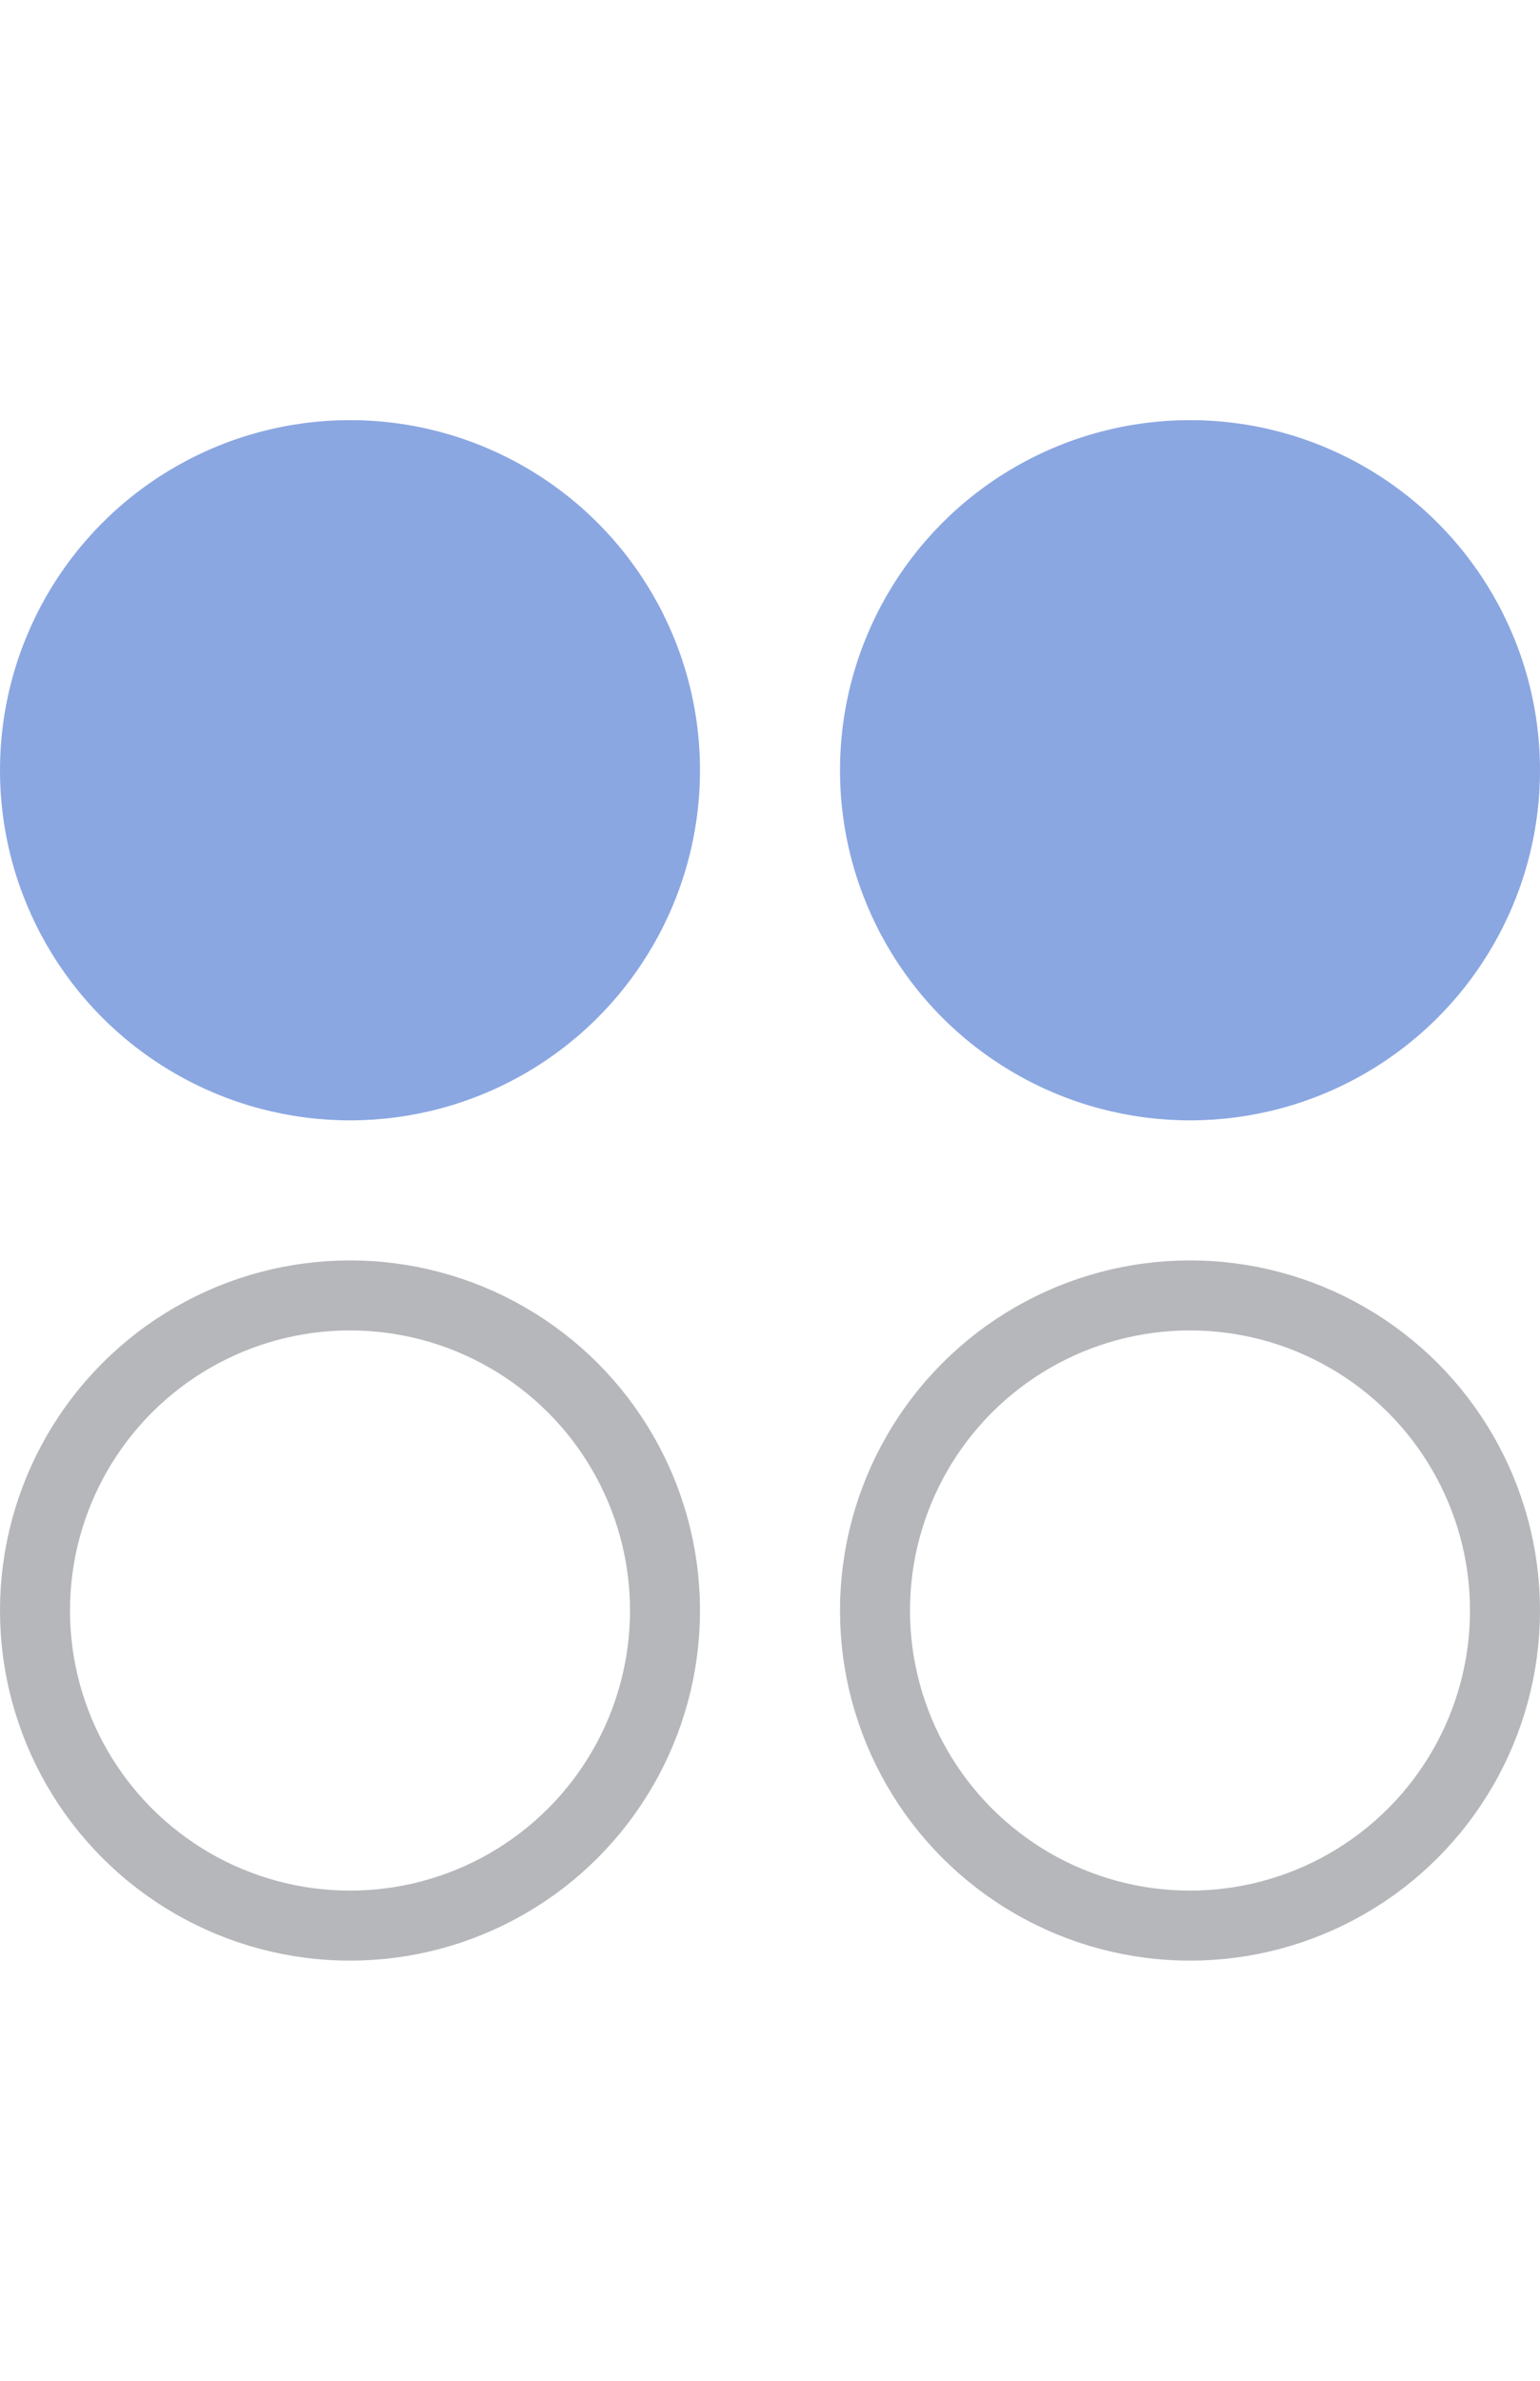
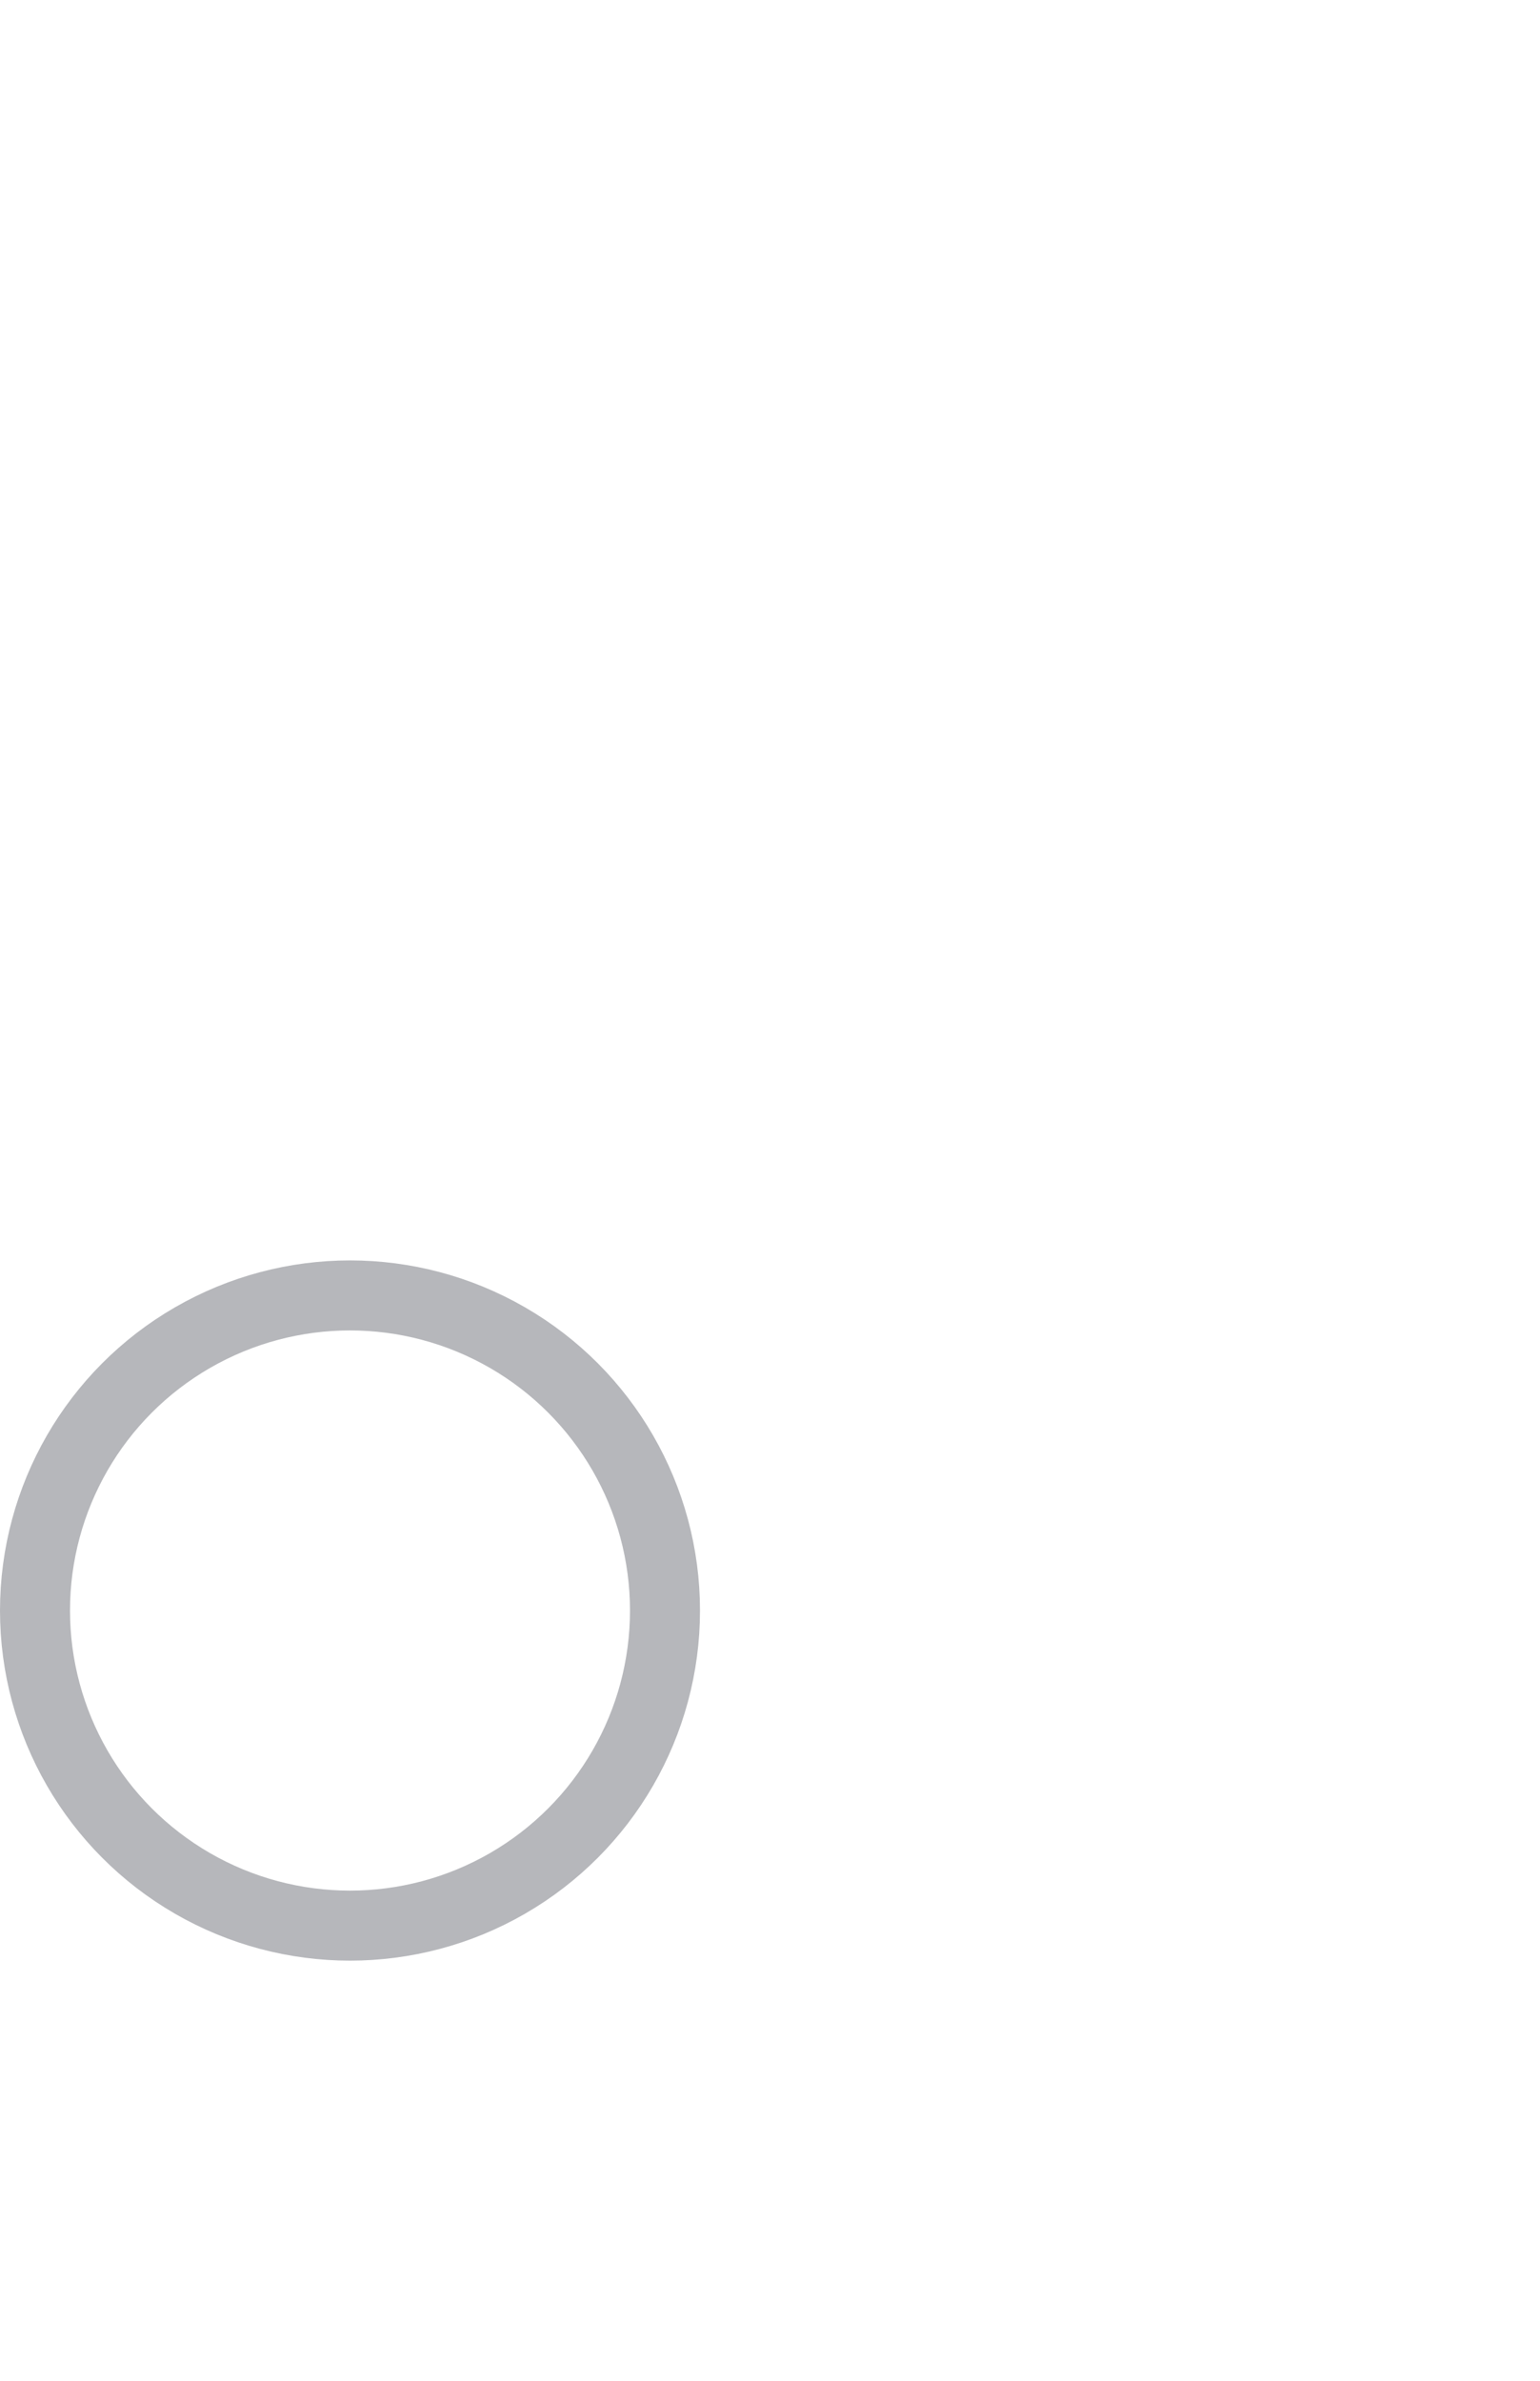
<svg xmlns="http://www.w3.org/2000/svg" width="22" height="34" viewBox="0 0 22 34" fill="none">
-   <circle cx="5" cy="11" r="5" fill="#8BA7E2" />
-   <circle cx="17" cy="11" r="5" fill="#8BA7E2" />
  <circle cx="5" cy="23" r="4.5" stroke="#B6B7BB" />
-   <circle cx="17" cy="23" r="4.5" stroke="#B6B7BB" />
</svg>